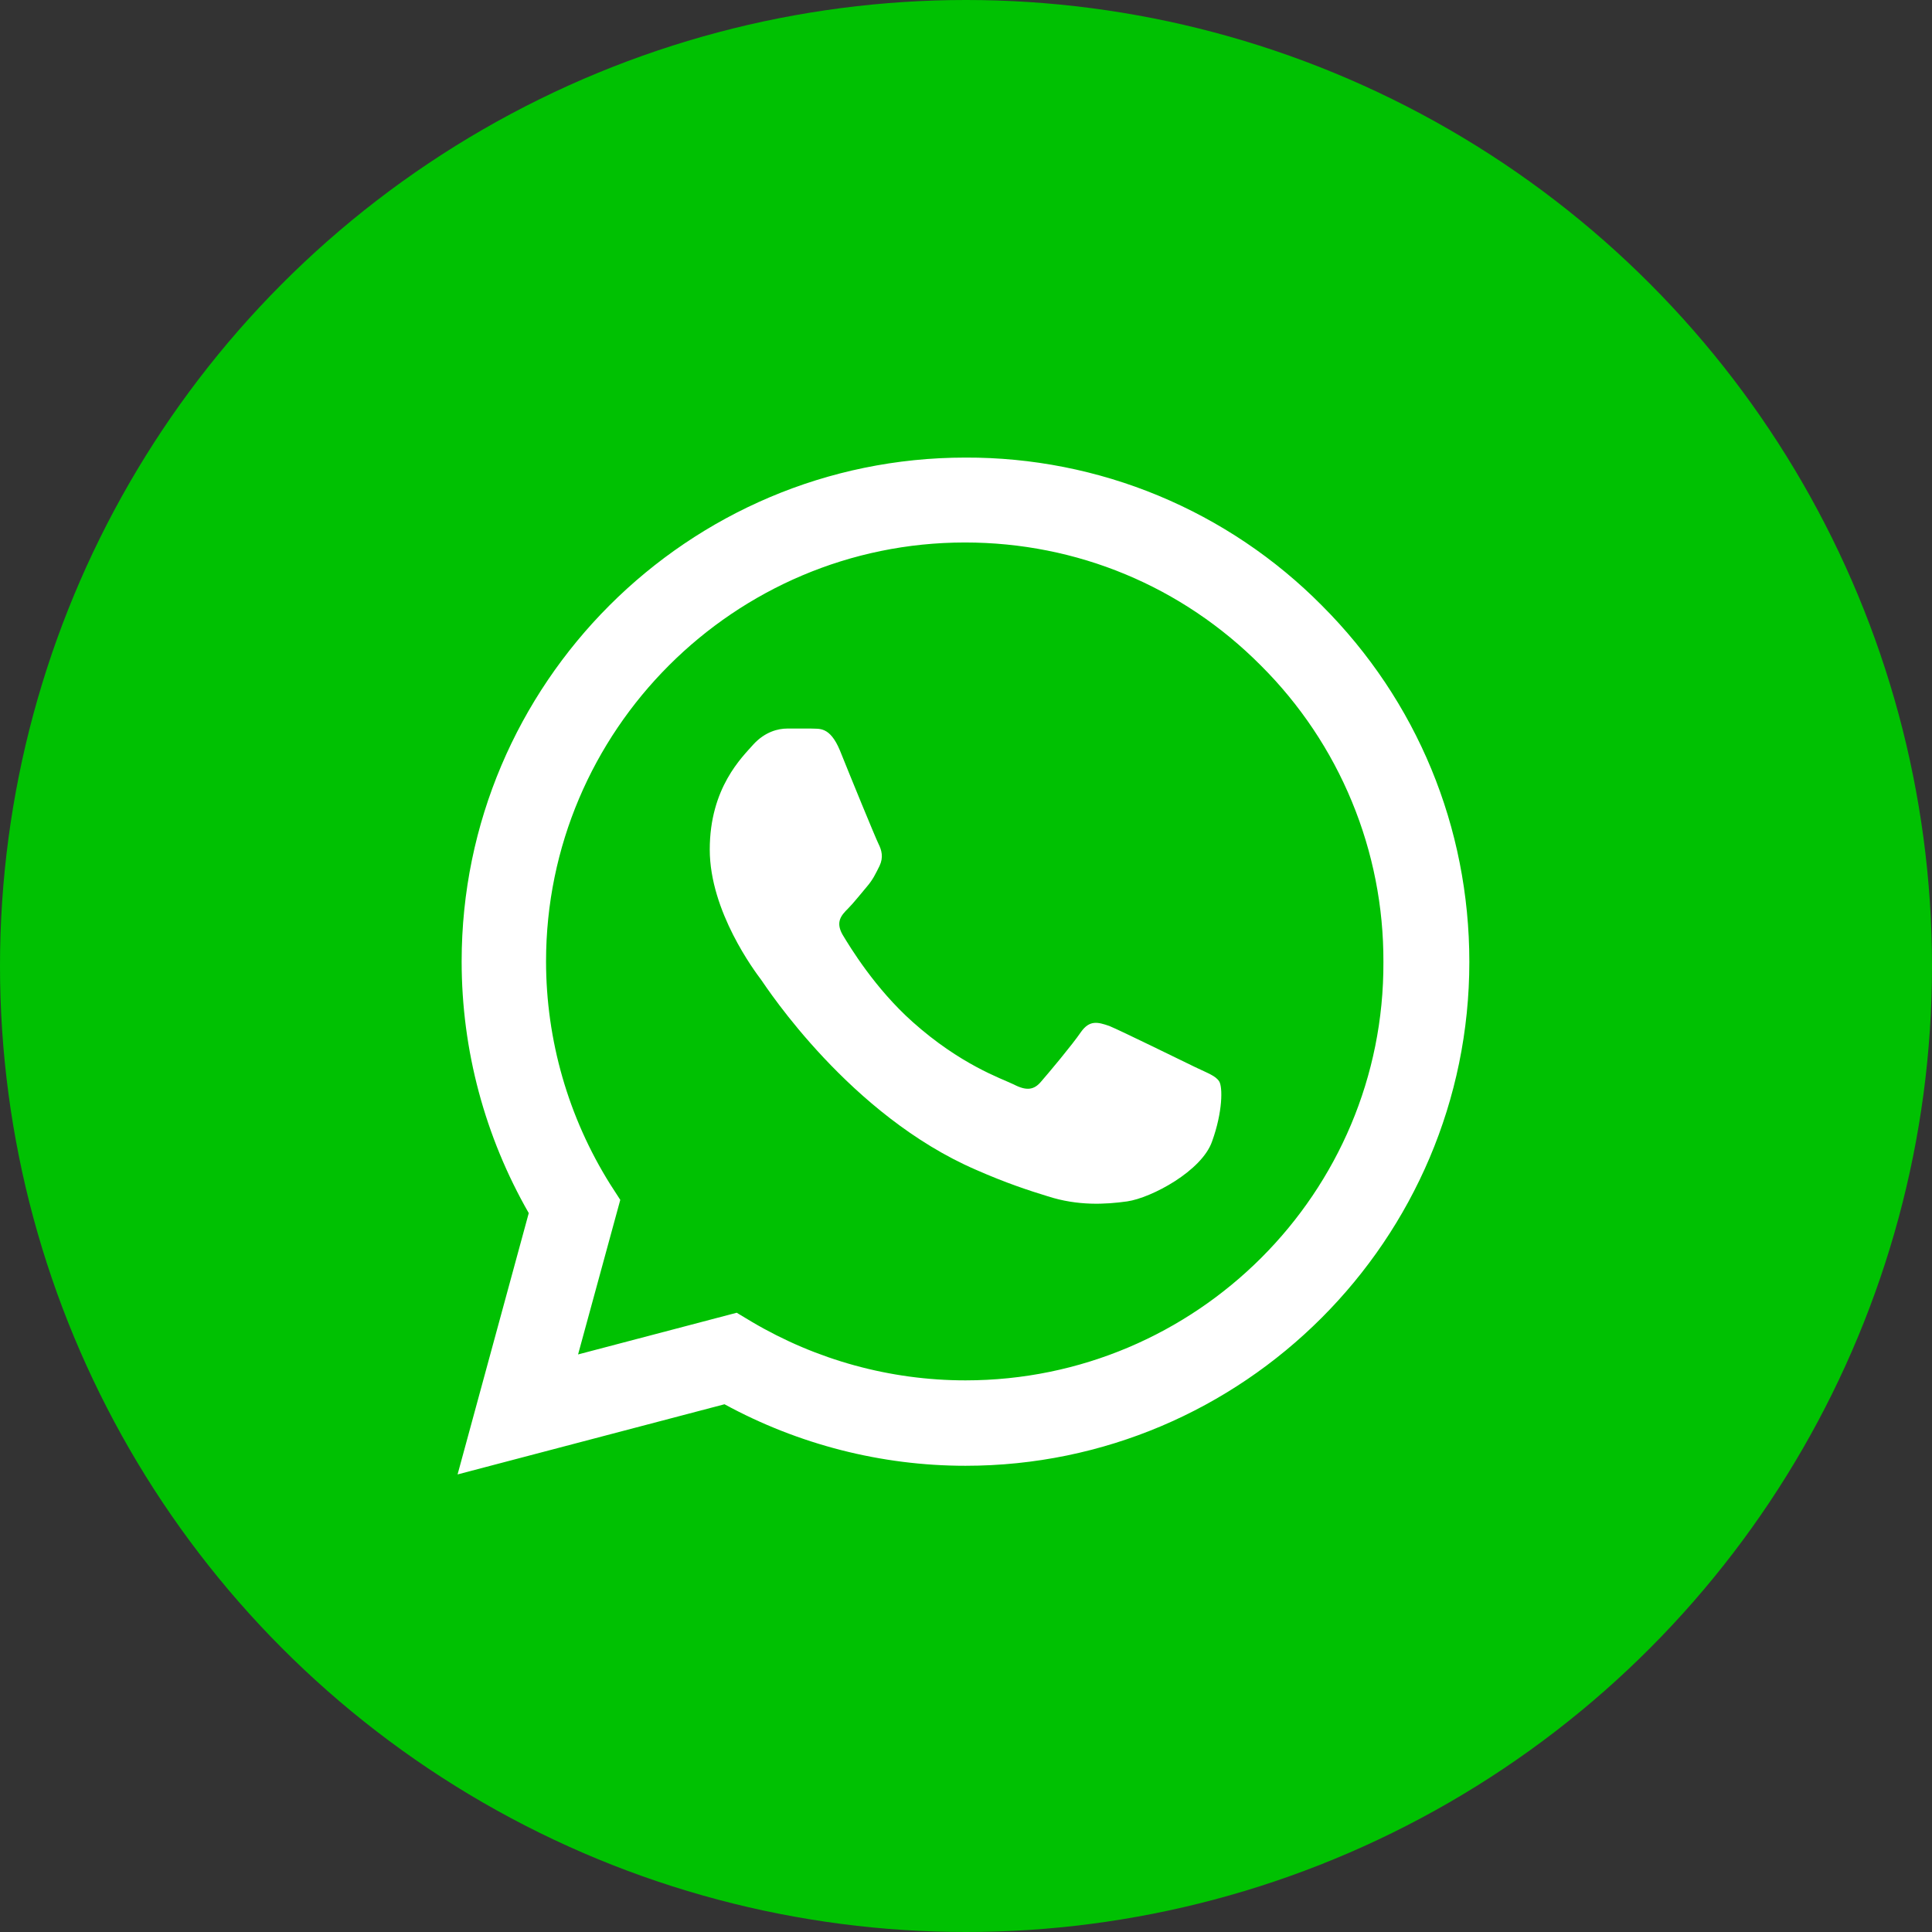
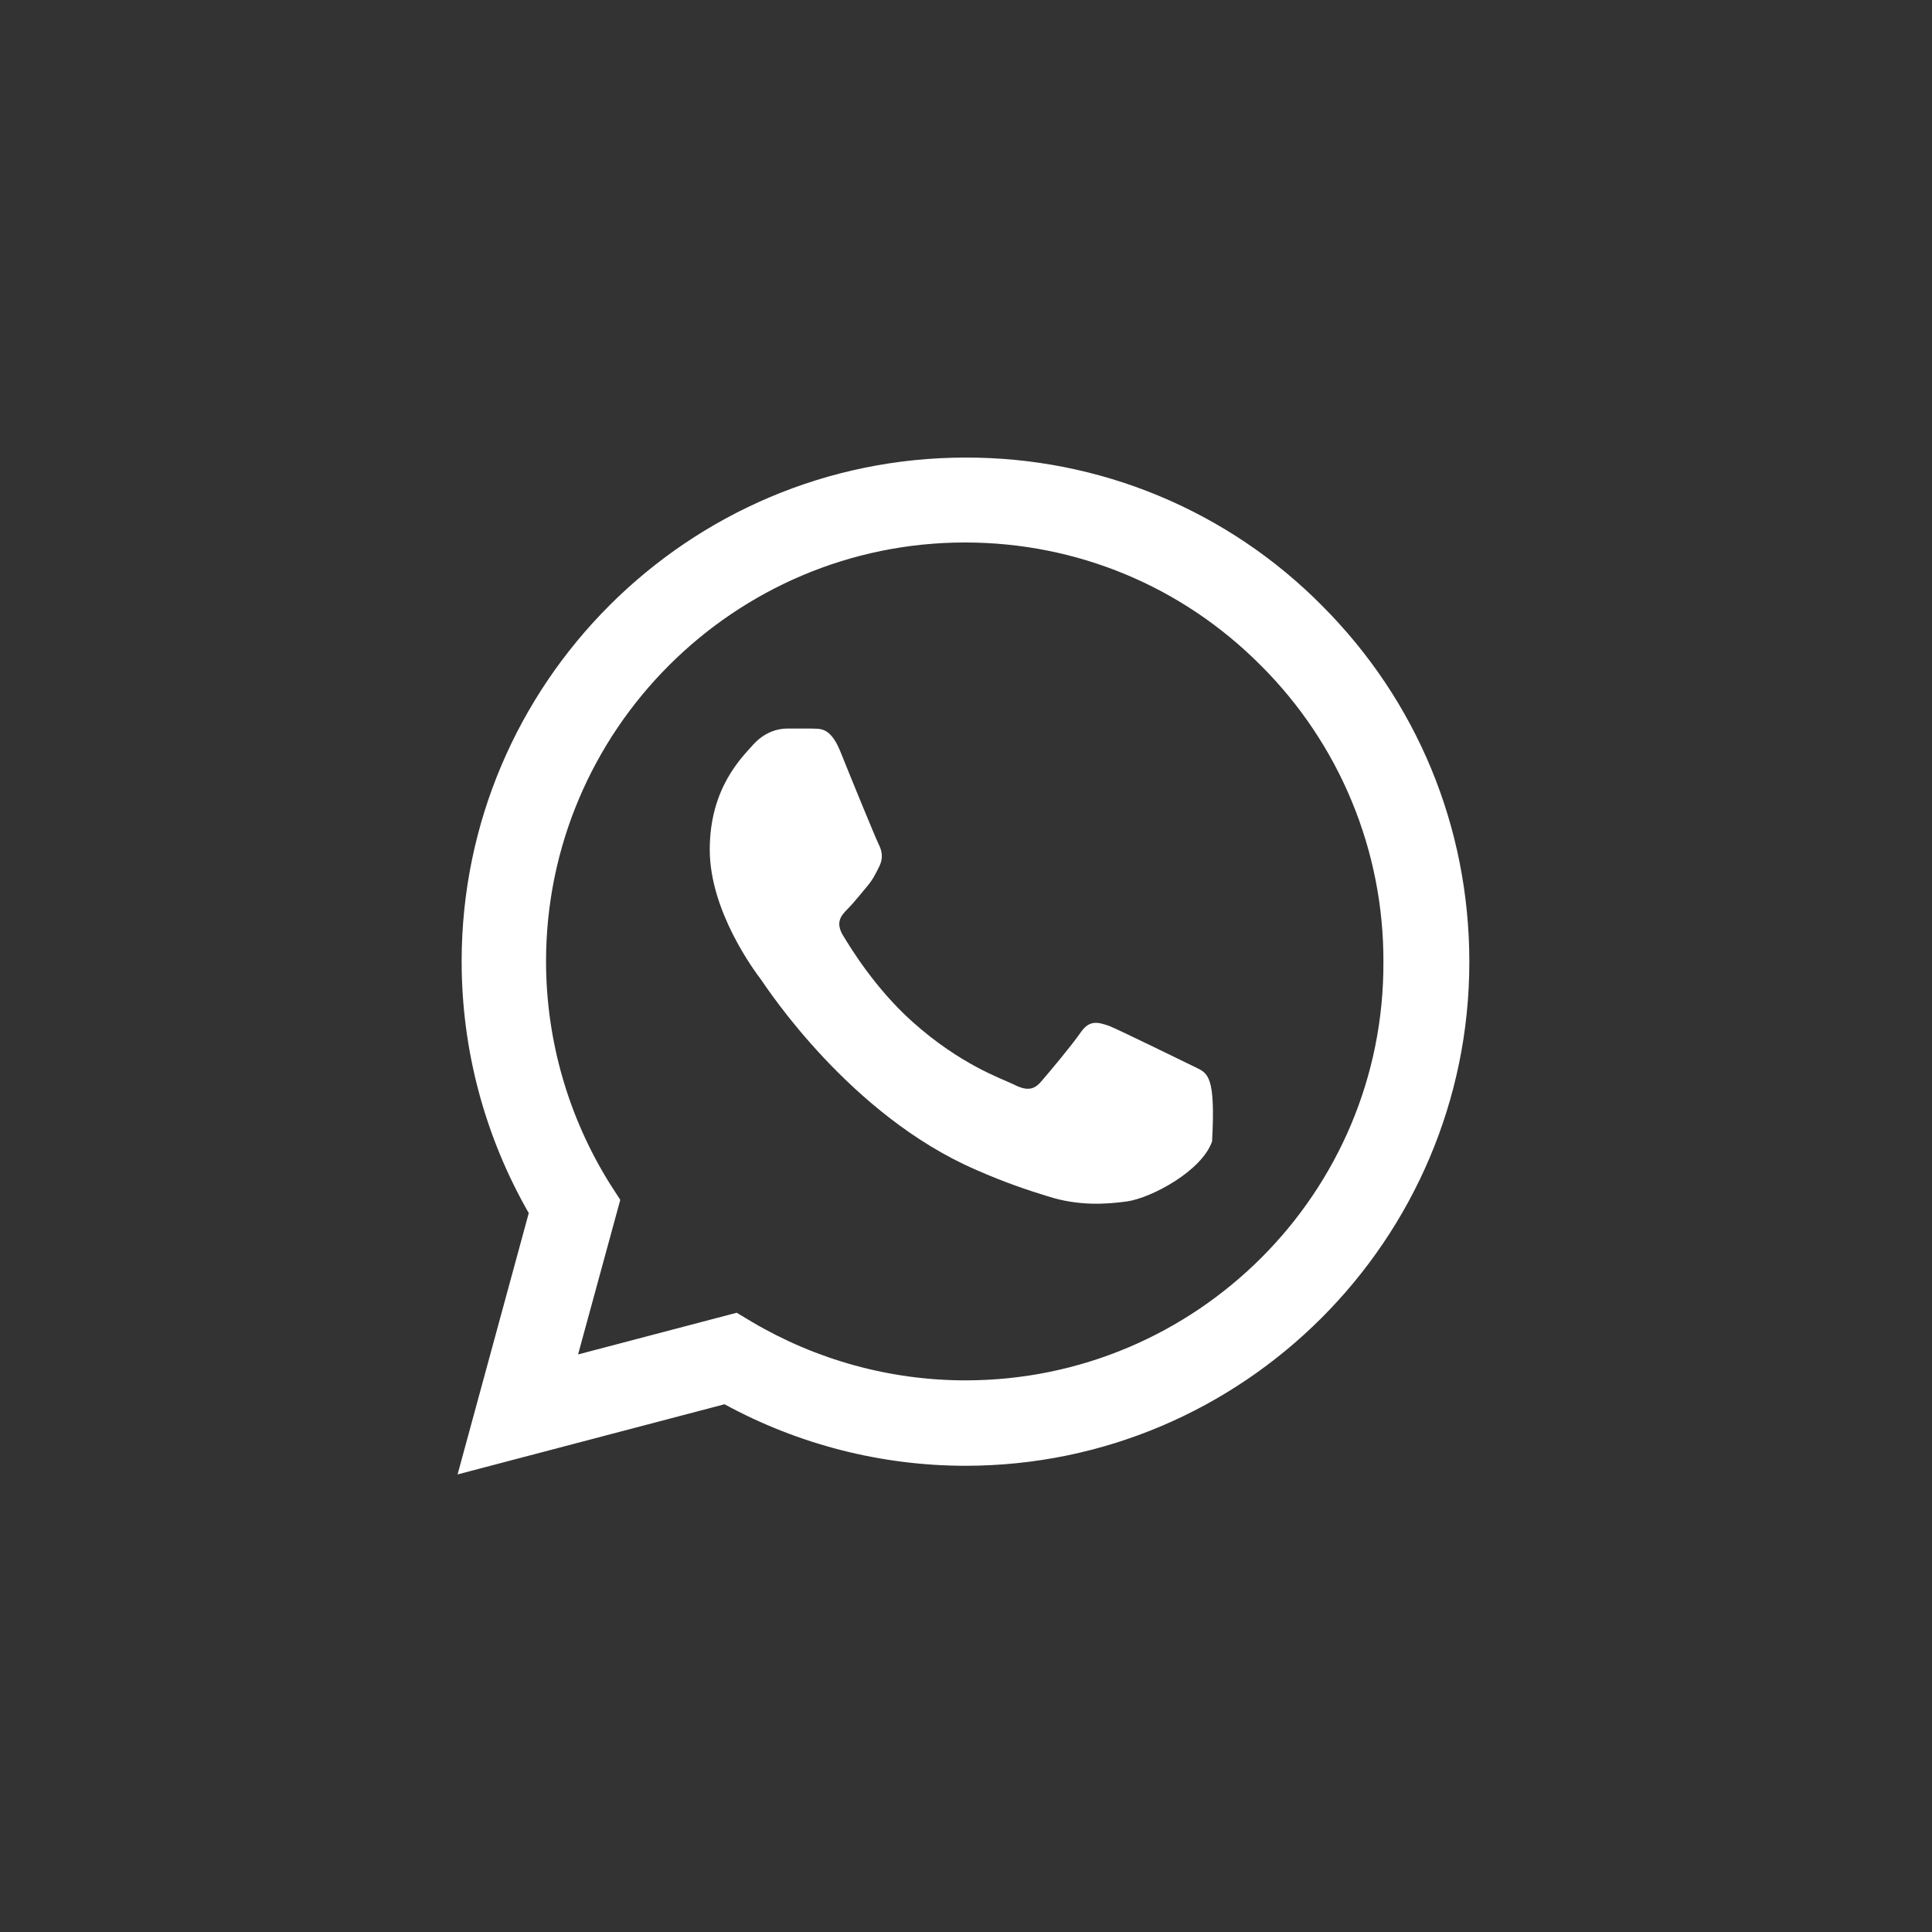
<svg xmlns="http://www.w3.org/2000/svg" width="38" height="38" viewBox="0 0 38 38" fill="none">
  <rect x="0" y="0" width="38" height="38" fill="#333333" stroke="none" />
-   <circle cx="19" cy="19" r="19" fill="#00C102" />
-   <path d="M26 11.91C25.083 10.984 23.991 10.25 22.788 9.75C21.584 9.25 20.293 8.996 18.99 9C13.53 9 9.08 13.45 9.08 18.91C9.08 20.66 9.54 22.36 10.4 23.86L9 29L14.25 27.62C15.7 28.41 17.33 28.83 18.99 28.83C24.45 28.83 28.9 24.38 28.9 18.92C28.9 16.27 27.87 13.78 26 11.91ZM18.99 27.15C17.51 27.15 16.06 26.75 14.79 26L14.49 25.82L11.37 26.64L12.2 23.6L12 23.29C11.178 21.977 10.741 20.459 10.74 18.91C10.74 14.37 14.44 10.67 18.98 10.67C21.18 10.67 23.25 11.53 24.8 13.09C25.567 13.854 26.176 14.763 26.589 15.764C27.003 16.764 27.214 17.837 27.21 18.92C27.23 23.46 23.53 27.15 18.99 27.15ZM23.51 20.99C23.26 20.87 22.04 20.27 21.82 20.18C21.59 20.1 21.43 20.06 21.26 20.3C21.09 20.55 20.62 21.11 20.48 21.27C20.34 21.44 20.19 21.46 19.94 21.33C19.69 21.21 18.89 20.94 17.95 20.1C17.21 19.44 16.72 18.63 16.57 18.38C16.43 18.13 16.55 18 16.68 17.87C16.79 17.76 16.93 17.58 17.05 17.44C17.17 17.3 17.22 17.19 17.3 17.03C17.38 16.86 17.34 16.72 17.28 16.6C17.22 16.48 16.72 15.26 16.52 14.76C16.32 14.28 16.11 14.34 15.96 14.33H15.48C15.31 14.33 15.05 14.39 14.82 14.64C14.6 14.89 13.96 15.49 13.96 16.71C13.96 17.93 14.85 19.11 14.97 19.27C15.09 19.44 16.72 21.94 19.2 23.01C19.79 23.27 20.25 23.42 20.61 23.53C21.2 23.72 21.74 23.69 22.17 23.63C22.65 23.56 23.64 23.03 23.84 22.45C24.05 21.87 24.05 21.38 23.98 21.27C23.91 21.16 23.76 21.11 23.51 20.99Z" fill="white" />
+   <path d="M26 11.91C25.083 10.984 23.991 10.25 22.788 9.75C21.584 9.25 20.293 8.996 18.99 9C13.53 9 9.08 13.45 9.08 18.91C9.08 20.66 9.54 22.36 10.4 23.86L9 29L14.25 27.62C15.7 28.41 17.33 28.83 18.99 28.83C24.45 28.83 28.9 24.38 28.9 18.92C28.9 16.27 27.87 13.78 26 11.91ZM18.99 27.15C17.51 27.15 16.06 26.75 14.79 26L14.49 25.82L11.37 26.64L12.2 23.6L12 23.29C11.178 21.977 10.741 20.459 10.74 18.91C10.74 14.37 14.44 10.67 18.98 10.67C21.18 10.67 23.25 11.53 24.8 13.09C25.567 13.854 26.176 14.763 26.589 15.764C27.003 16.764 27.214 17.837 27.21 18.92C27.23 23.46 23.53 27.15 18.99 27.15ZM23.51 20.99C23.26 20.87 22.04 20.27 21.82 20.18C21.59 20.1 21.43 20.06 21.26 20.3C21.09 20.55 20.62 21.11 20.48 21.27C20.34 21.44 20.19 21.46 19.94 21.33C19.69 21.21 18.89 20.94 17.95 20.1C17.21 19.44 16.72 18.63 16.57 18.38C16.43 18.13 16.55 18 16.68 17.87C16.79 17.76 16.93 17.58 17.05 17.44C17.17 17.3 17.22 17.19 17.3 17.03C17.38 16.86 17.34 16.72 17.28 16.6C17.22 16.48 16.72 15.26 16.52 14.76C16.32 14.28 16.11 14.34 15.96 14.33H15.48C15.31 14.33 15.05 14.39 14.82 14.64C14.6 14.89 13.96 15.49 13.96 16.71C13.96 17.93 14.85 19.11 14.97 19.27C15.09 19.44 16.72 21.94 19.2 23.01C19.79 23.27 20.25 23.42 20.61 23.53C21.2 23.72 21.74 23.69 22.17 23.63C22.65 23.56 23.64 23.03 23.84 22.45C23.91 21.16 23.76 21.11 23.51 20.99Z" fill="white" />
</svg>